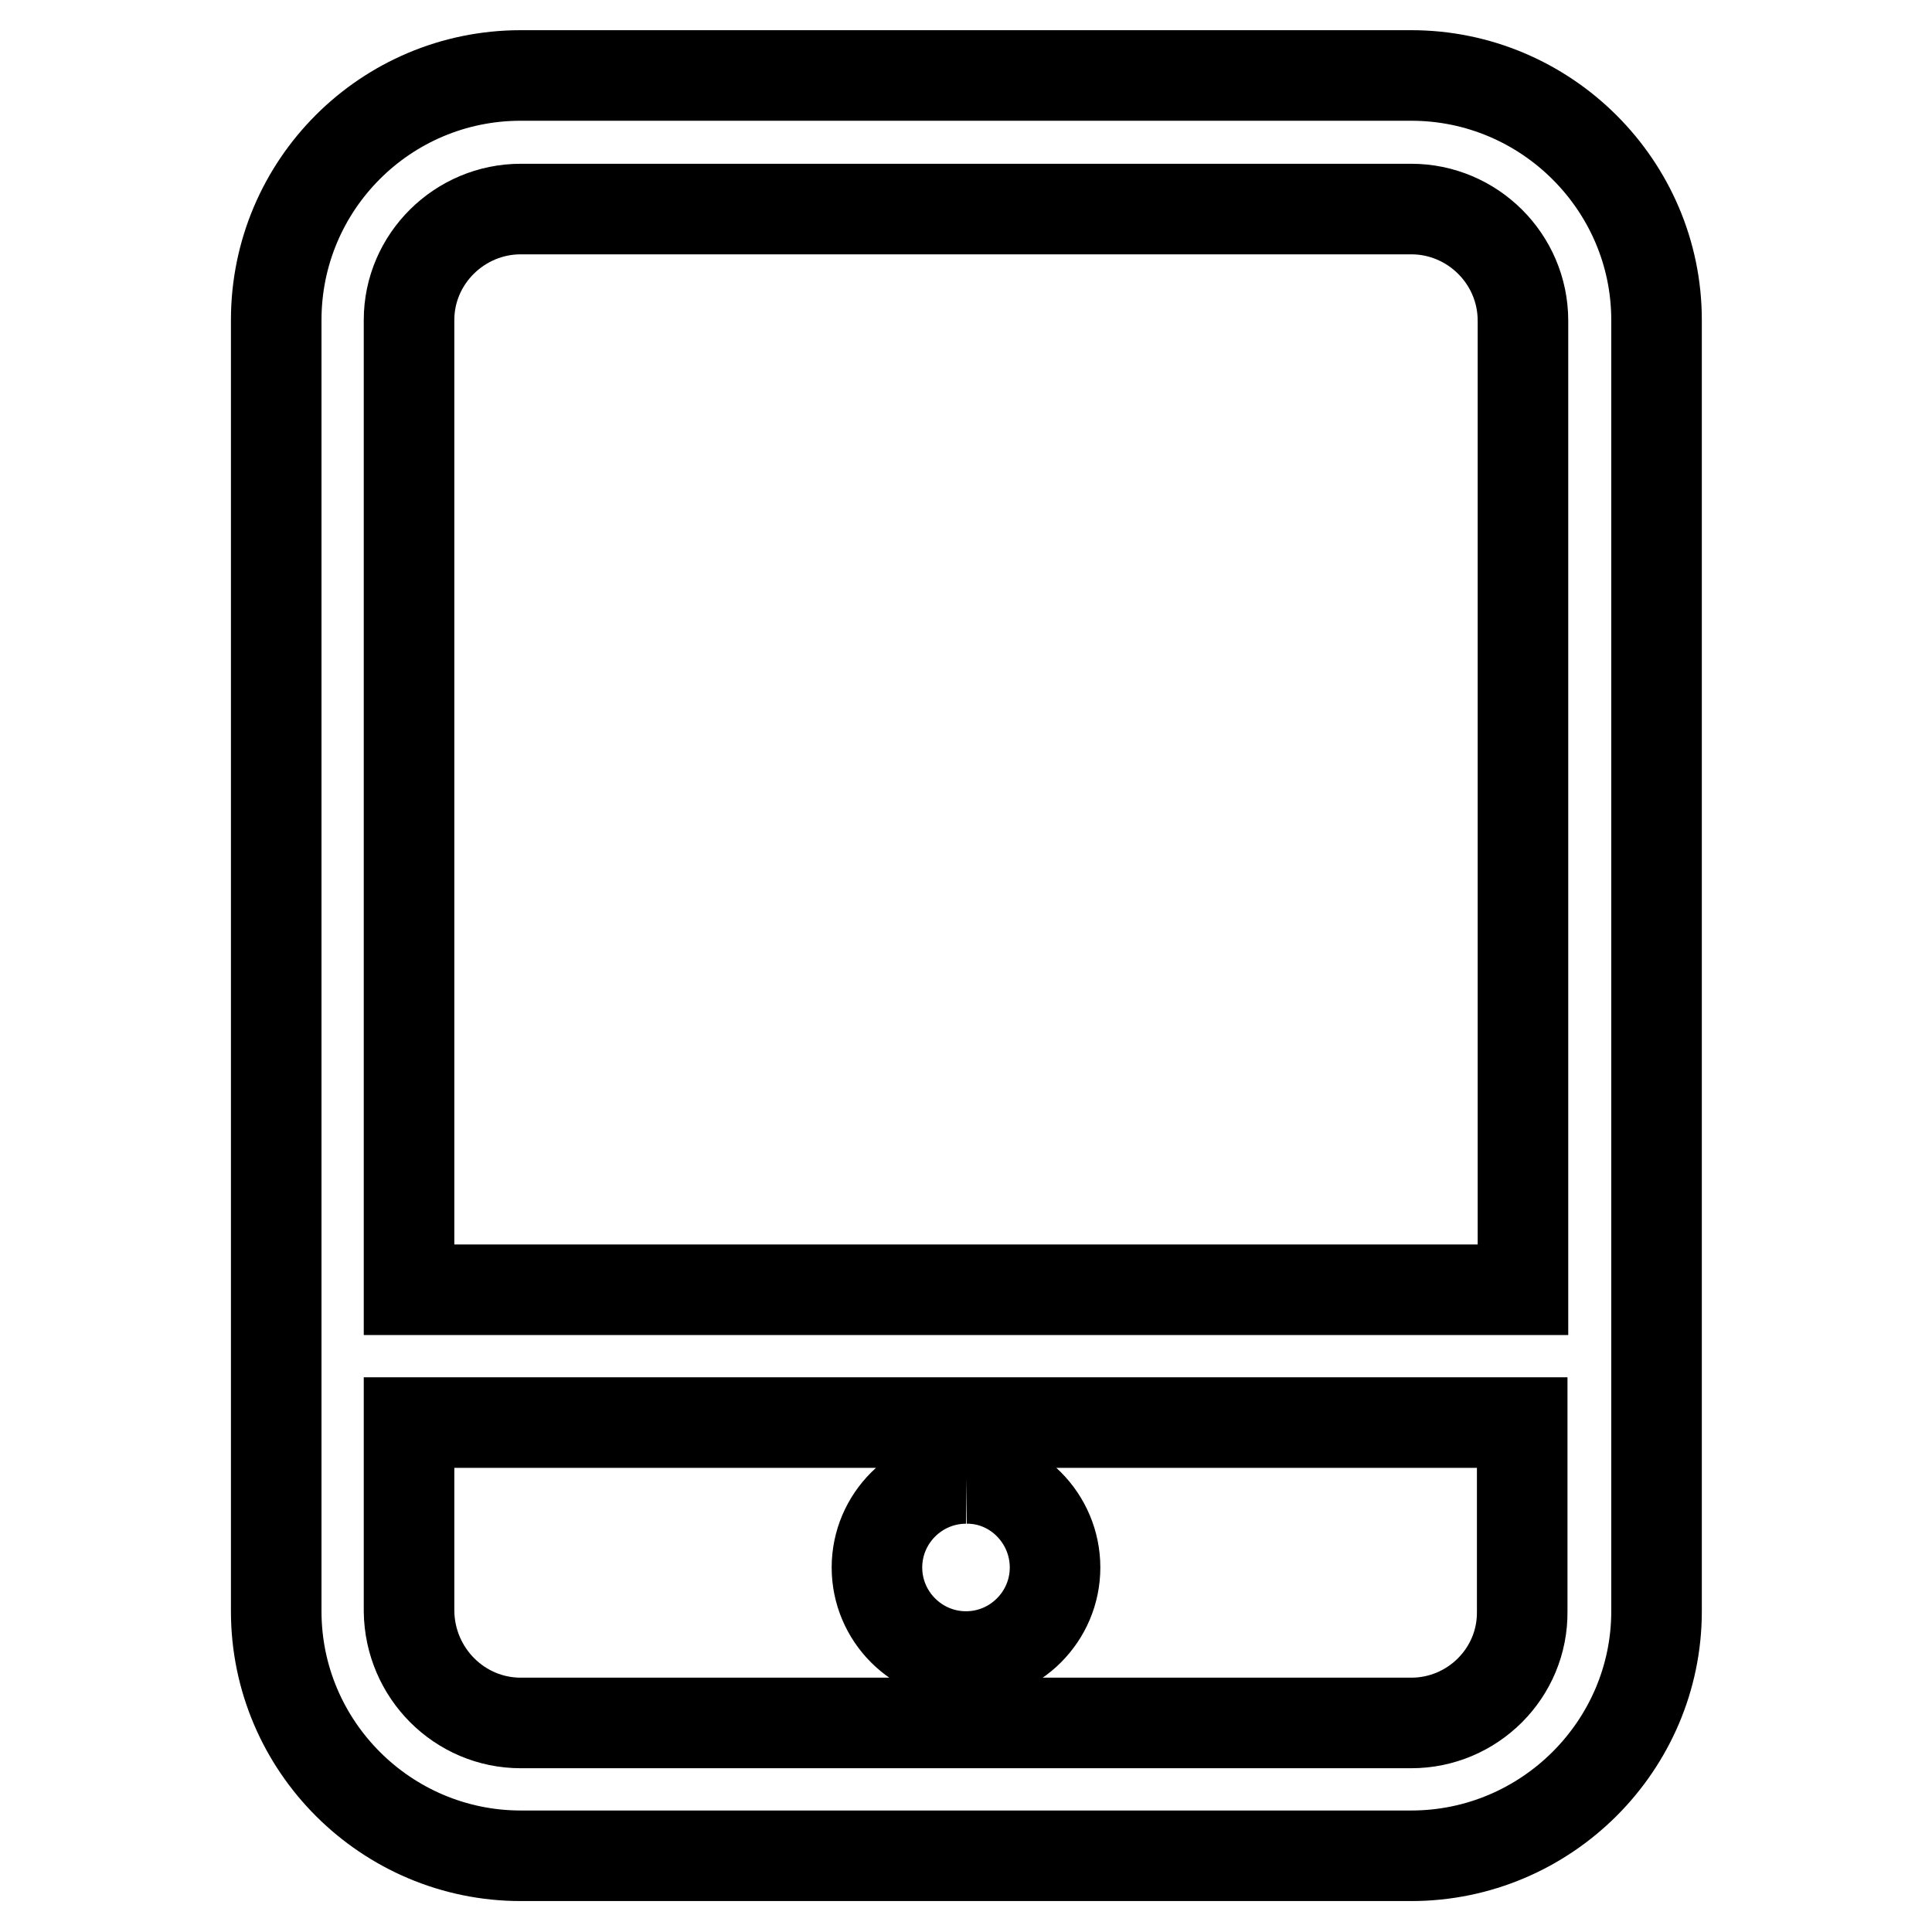
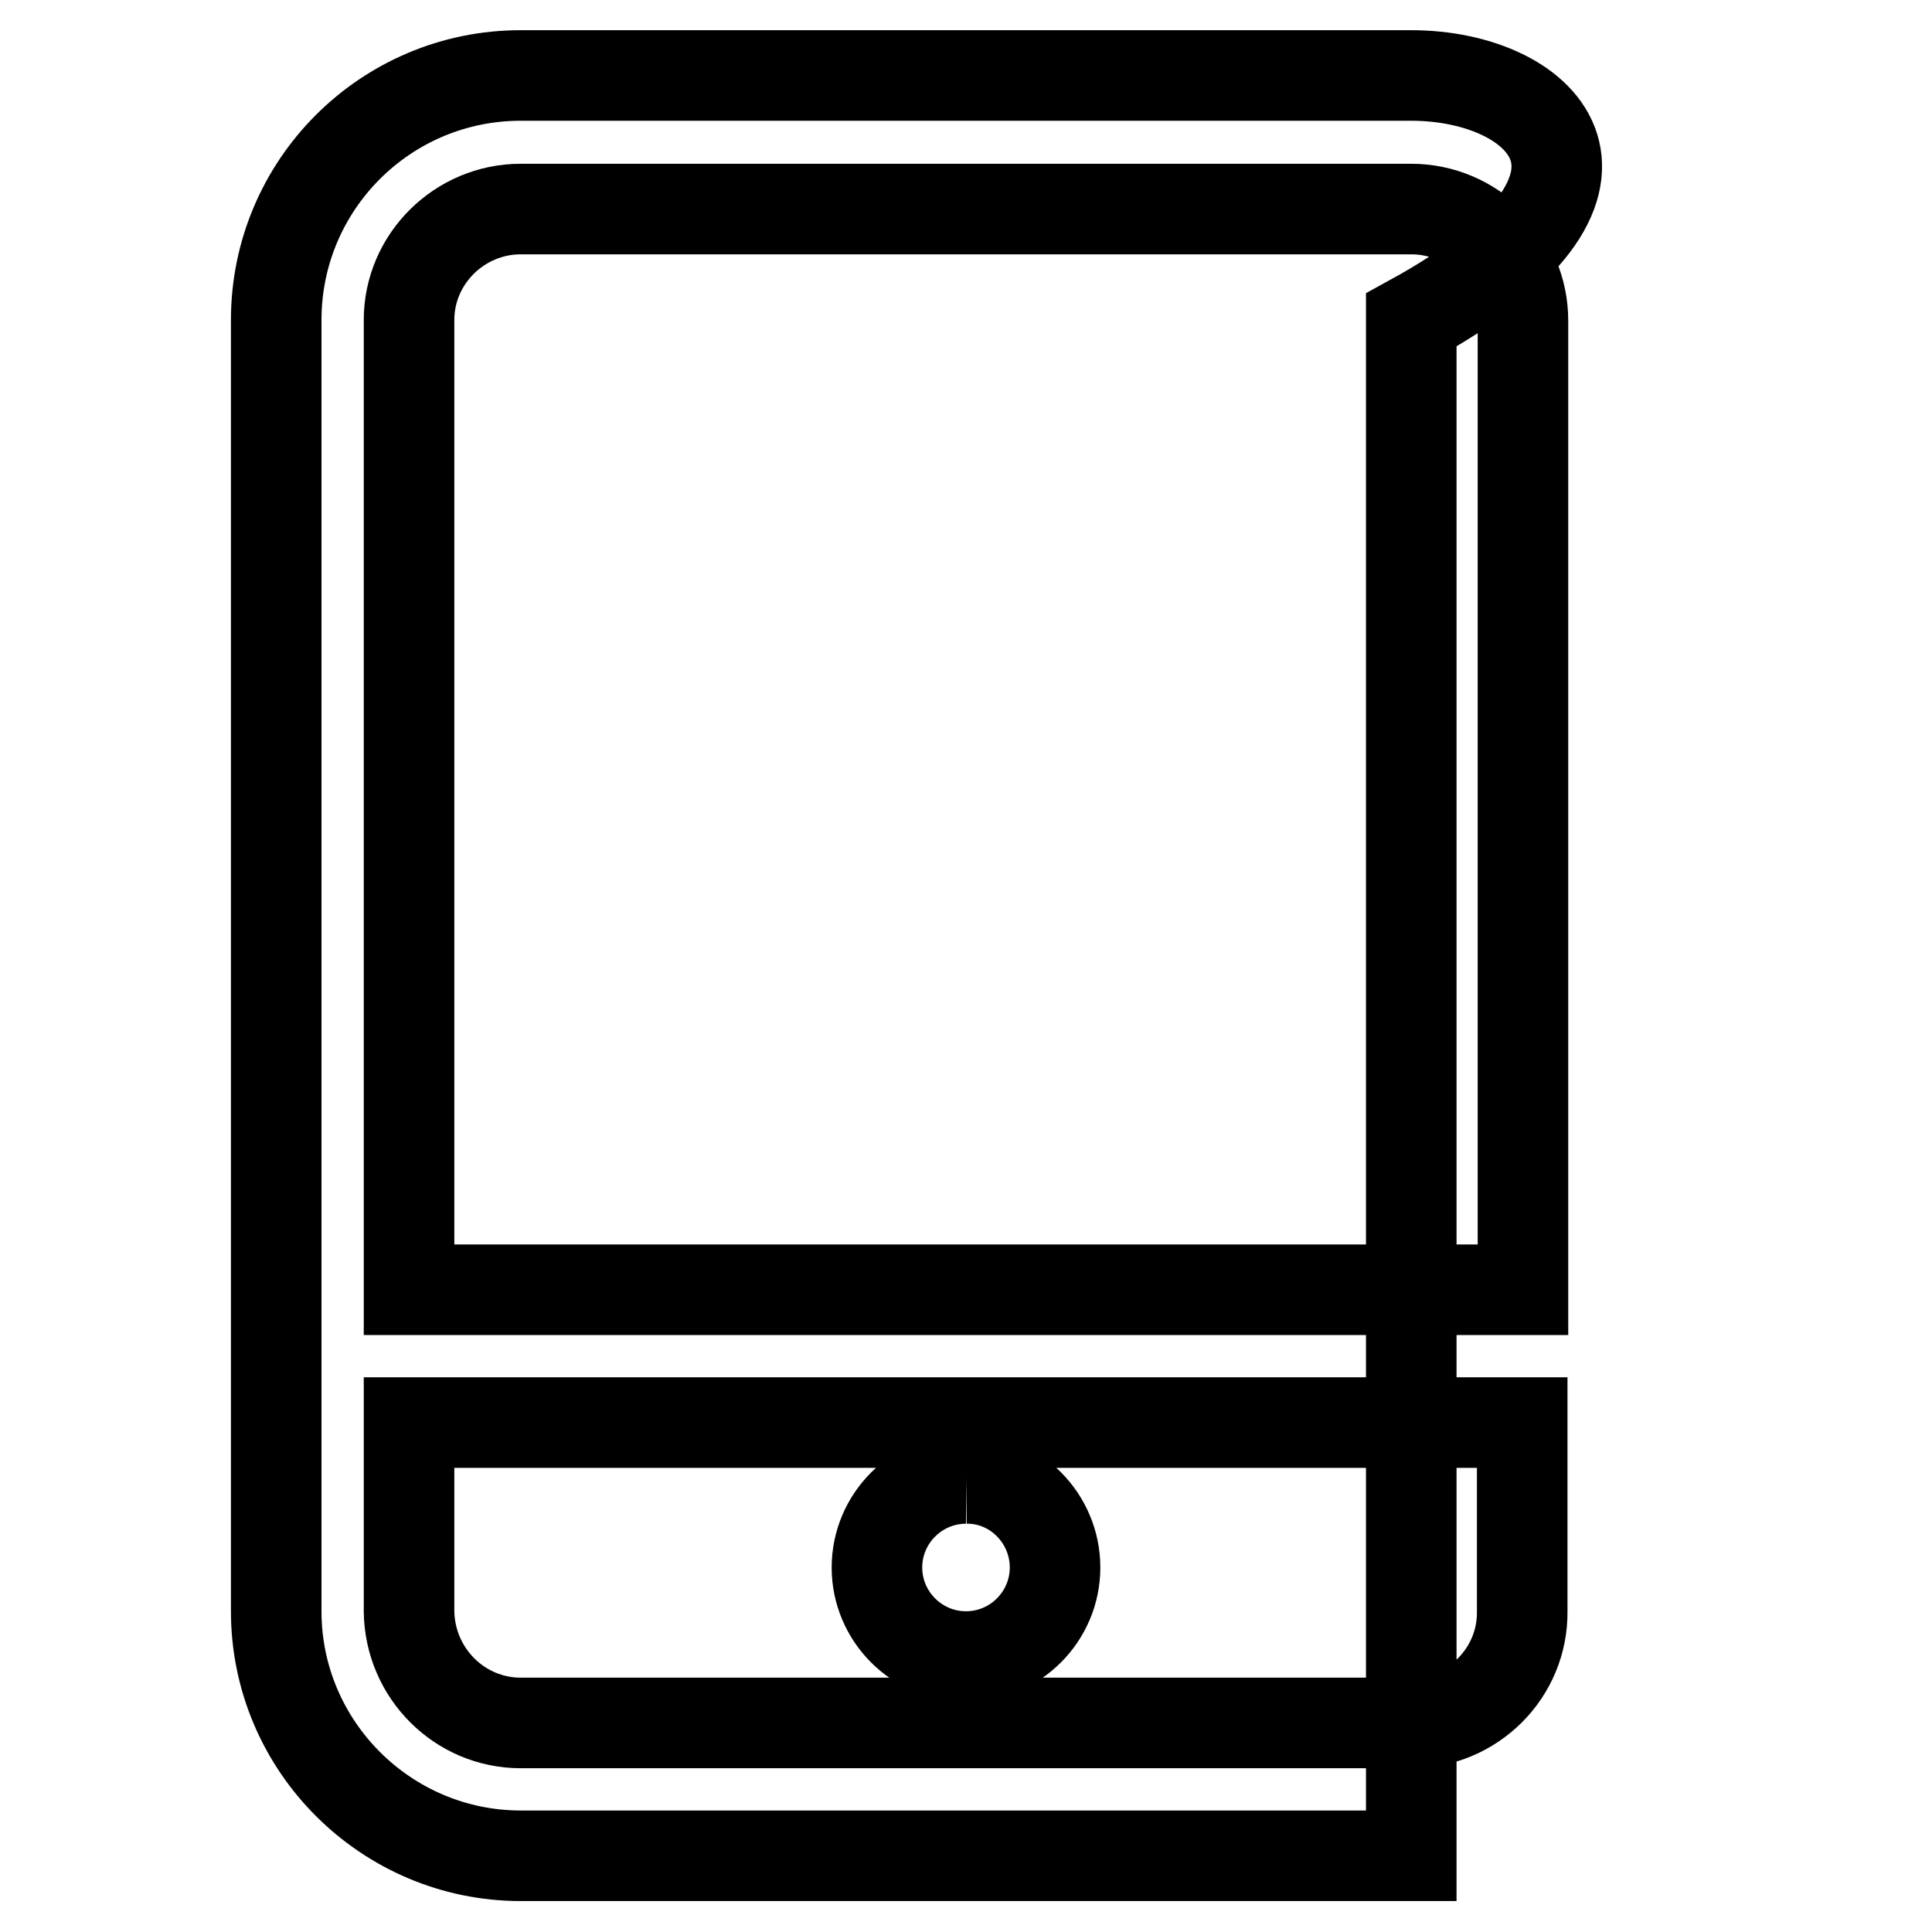
<svg xmlns="http://www.w3.org/2000/svg" version="1.1" x="0px" y="0px" viewBox="0 0 256 256" enable-background="new 0 0 256 256" xml:space="preserve">
  <g>
-     <path stroke-width="12" fill-opacity="0" stroke="#000000" d="M187,228.3H69c-8.1,0-14.7-6.6-14.8-14.8v-25h147.5v25C201.8,221.7,195.1,228.3,187,228.3 M69,27.7h118 c8.1,0,14.8,6.6,14.8,14.8v128.4H54.2V42.4C54.2,34.3,60.9,27.7,69,27.7 M187,10H69c-17.9,0-32.4,14.5-32.4,32.4v171.1 c0,17.9,14.6,32.4,32.4,32.4h118c17.9,0,32.5-14.6,32.5-32.4V42.4C219.5,24.6,204.9,10,187,10 M128,195.9 c-6.5,0-11.8,5.3-11.8,11.8c0,6.5,5.3,11.8,11.8,11.8l0,0c6.5,0,11.8-5.3,11.8-11.8S134.5,195.8,128,195.9L128,195.9" />
+     <path stroke-width="12" fill-opacity="0" stroke="#000000" d="M187,228.3H69c-8.1,0-14.7-6.6-14.8-14.8v-25h147.5v25C201.8,221.7,195.1,228.3,187,228.3 M69,27.7h118 c8.1,0,14.8,6.6,14.8,14.8v128.4H54.2V42.4C54.2,34.3,60.9,27.7,69,27.7 M187,10H69c-17.9,0-32.4,14.5-32.4,32.4v171.1 c0,17.9,14.6,32.4,32.4,32.4h118V42.4C219.5,24.6,204.9,10,187,10 M128,195.9 c-6.5,0-11.8,5.3-11.8,11.8c0,6.5,5.3,11.8,11.8,11.8l0,0c6.5,0,11.8-5.3,11.8-11.8S134.5,195.8,128,195.9L128,195.9" />
  </g>
</svg>